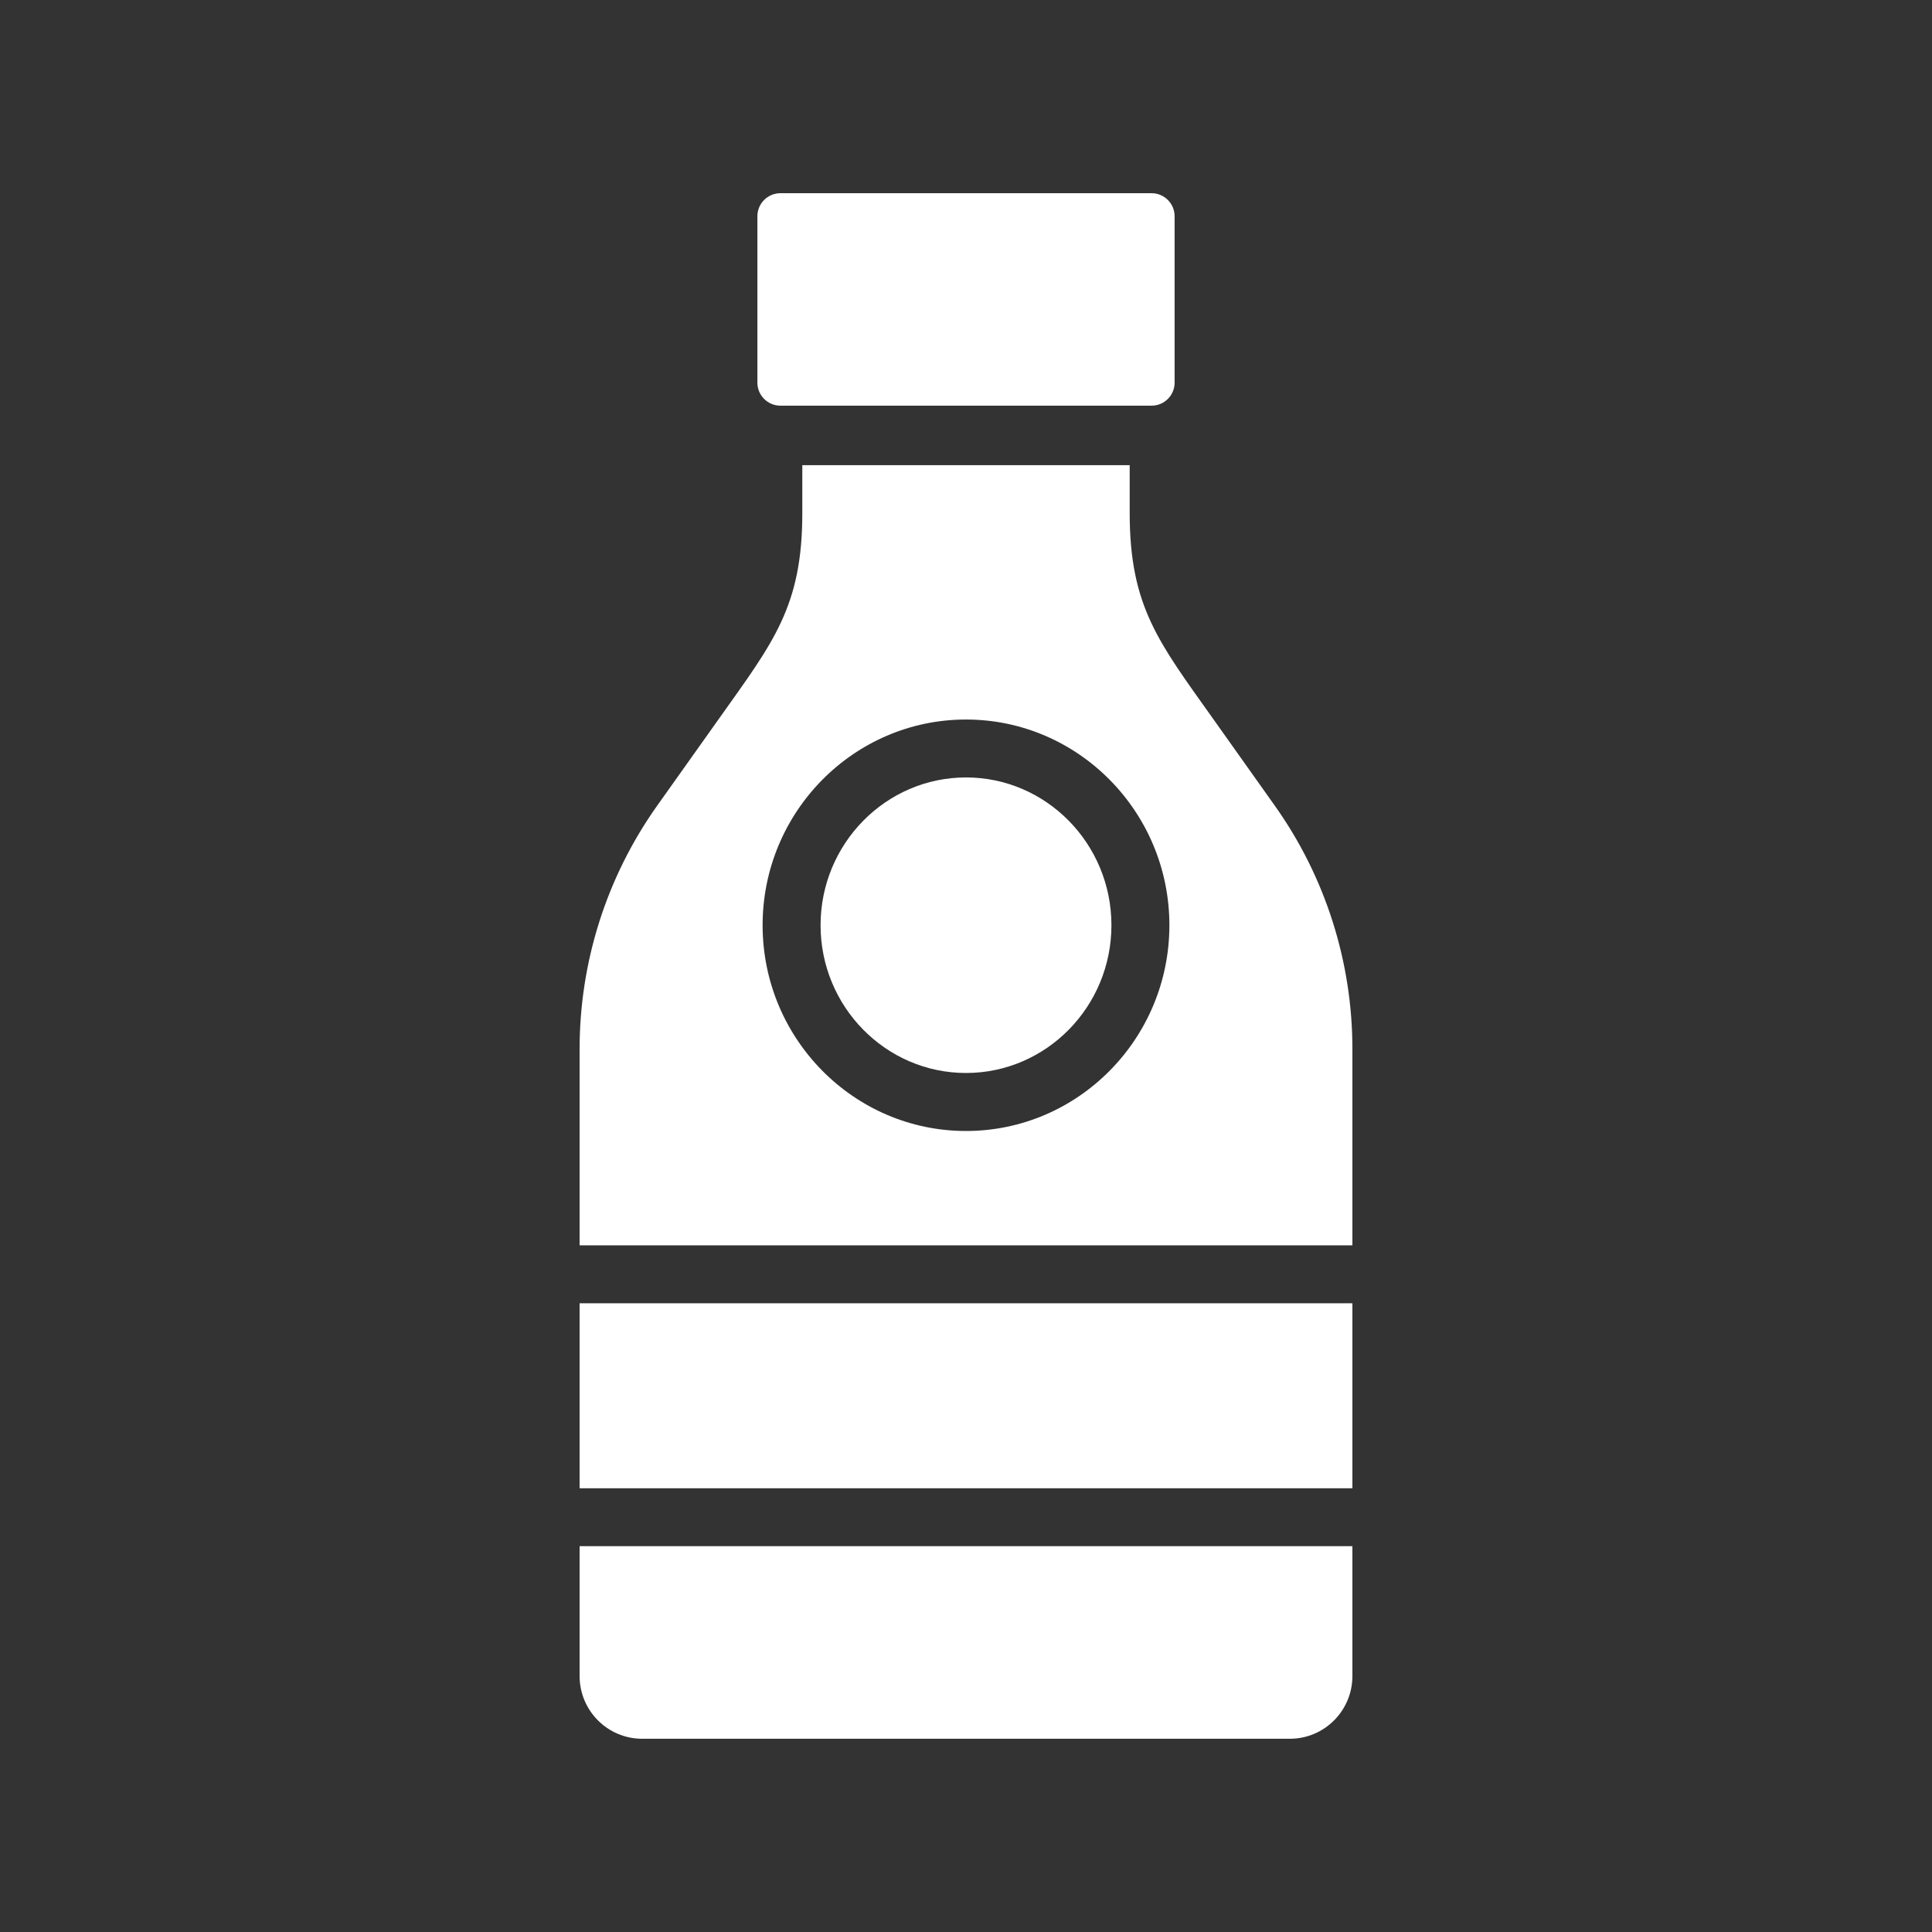
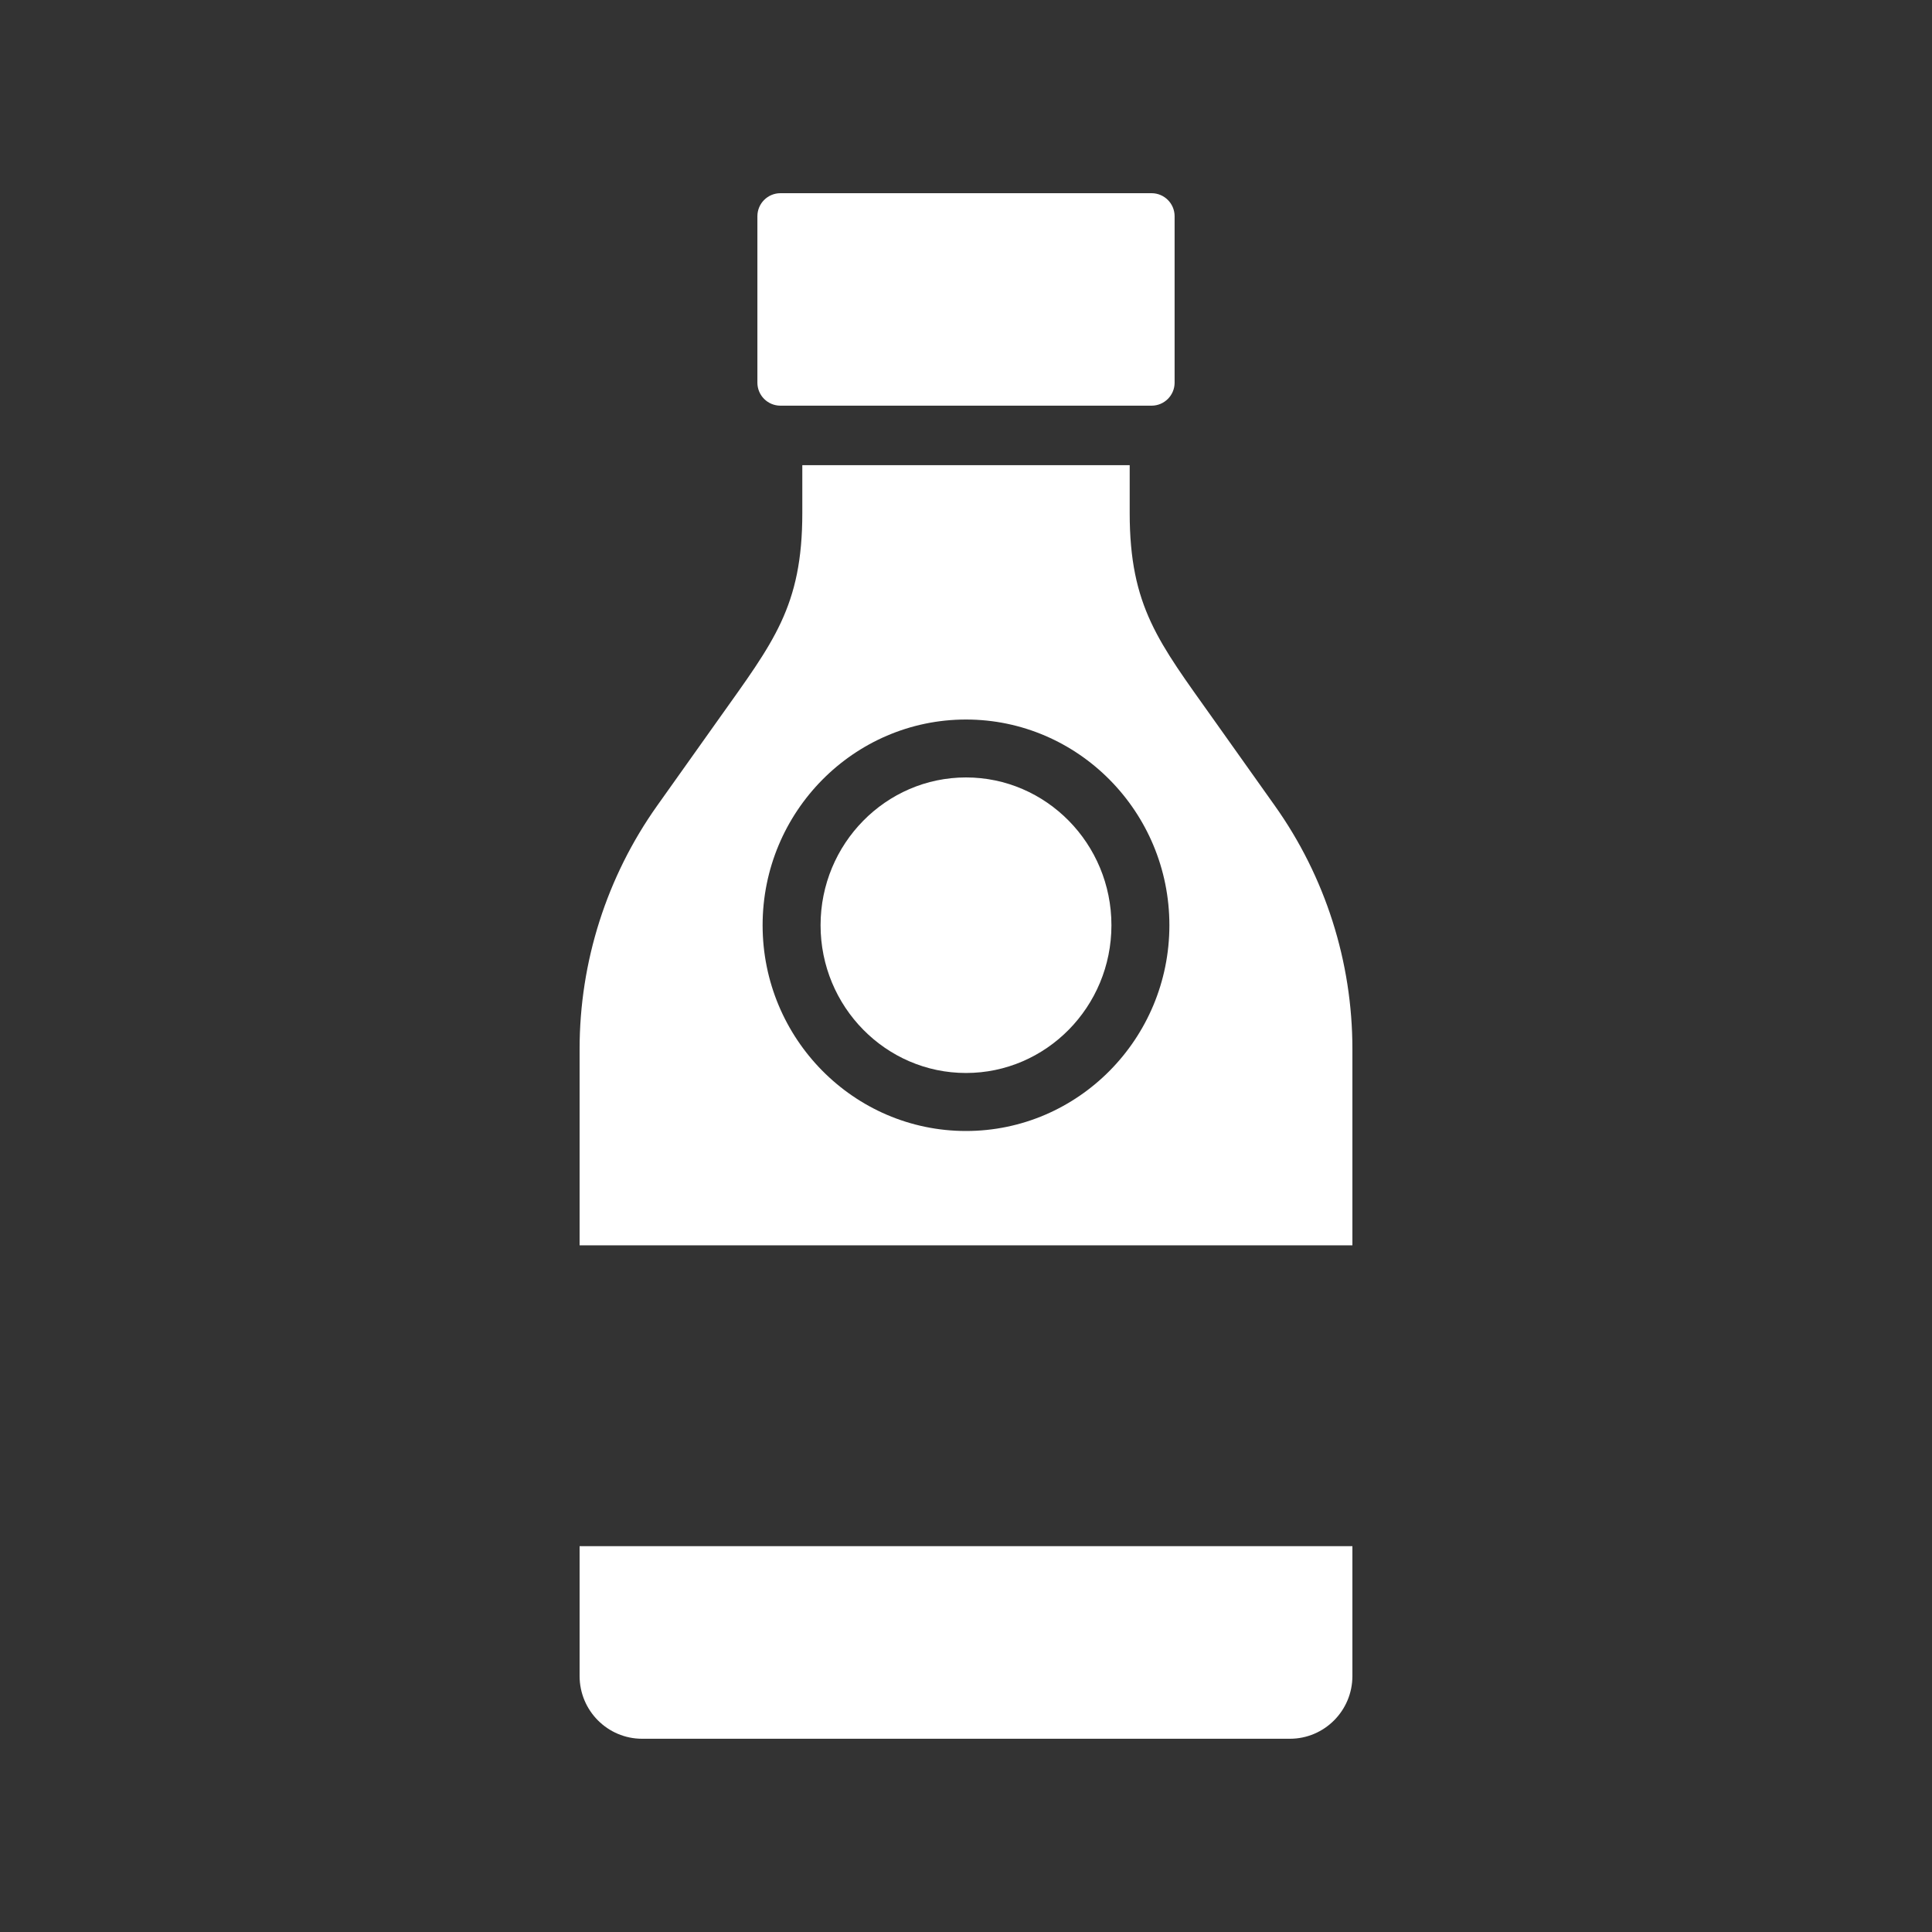
<svg xmlns="http://www.w3.org/2000/svg" width="40" height="40" viewBox="0 0 40 40" fill="none">
  <rect x="0" y="0" width="40" height="40" fill="#333333" stroke="none" />
  <path d="M16.158 4C15.895 4 15.681 4.213 15.681 4.477V7.923C15.681 8.186 15.895 8.399 16.158 8.399H23.842C24.105 8.399 24.319 8.186 24.319 7.923V4.477C24.319 4.213 24.105 4 23.842 4H16.158Z" fill="white" />
  <path d="M25.116 14.882C23.993 13.3 23.389 12.563 23.389 10.62V9.631H16.611V10.62C16.611 12.563 16.007 13.3 14.884 14.882L13.605 16.682C12.561 18.152 12 19.913 12 21.718V25.783H28V21.718C28 19.913 27.439 18.152 26.395 16.683L25.116 14.882ZM20 23.416C17.678 23.416 15.789 21.505 15.789 19.156C15.789 16.808 17.678 14.897 20 14.897C22.322 14.897 24.211 16.808 24.211 19.156C24.211 21.505 22.322 23.416 20 23.416Z" fill="white" />
  <path d="M20 16.096C18.34 16.096 16.989 17.469 16.989 19.156C16.989 20.843 18.34 22.215 20 22.215C21.661 22.215 23.011 20.843 23.011 19.156C23.011 17.469 21.661 16.096 20 16.096Z" fill="white" />
-   <path d="M12 26.983H28V30.813H12V26.983Z" fill="white" />
  <path d="M12 34.7C12 35.417 12.58 35.999 13.294 35.999H26.706C27.42 35.999 28 35.417 28 34.7V32.012H12L12 34.7Z" fill="white" />
</svg>